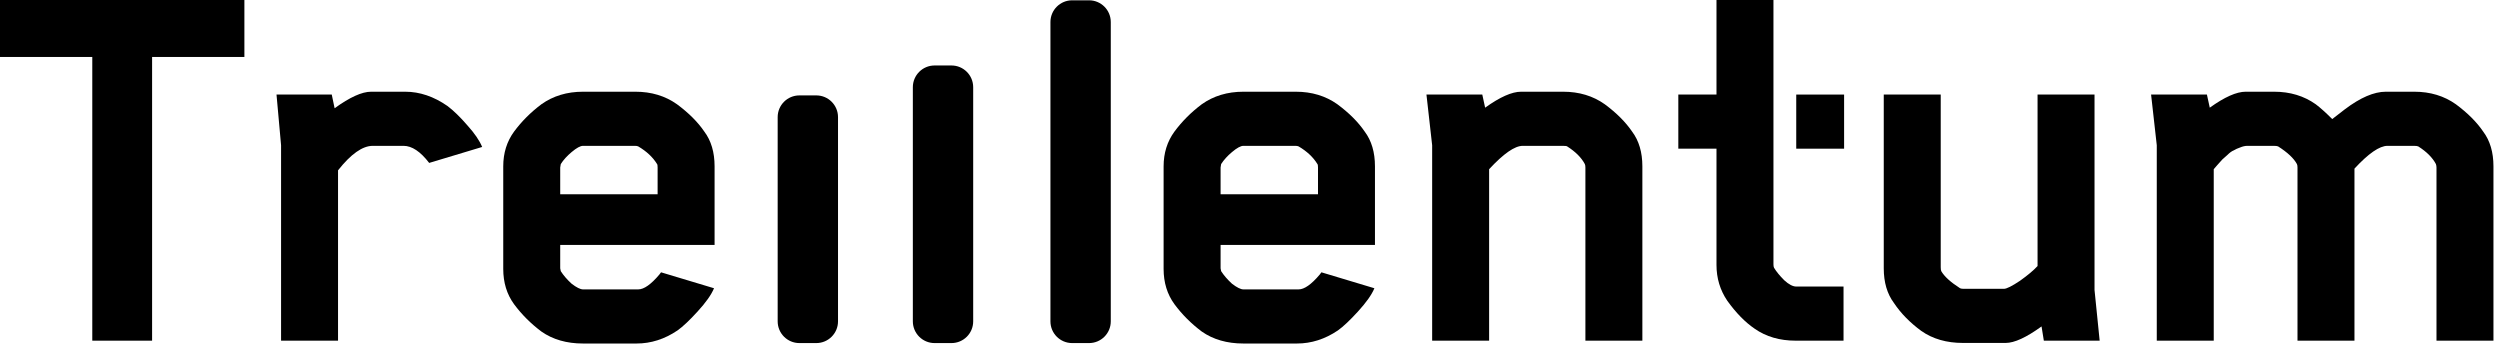
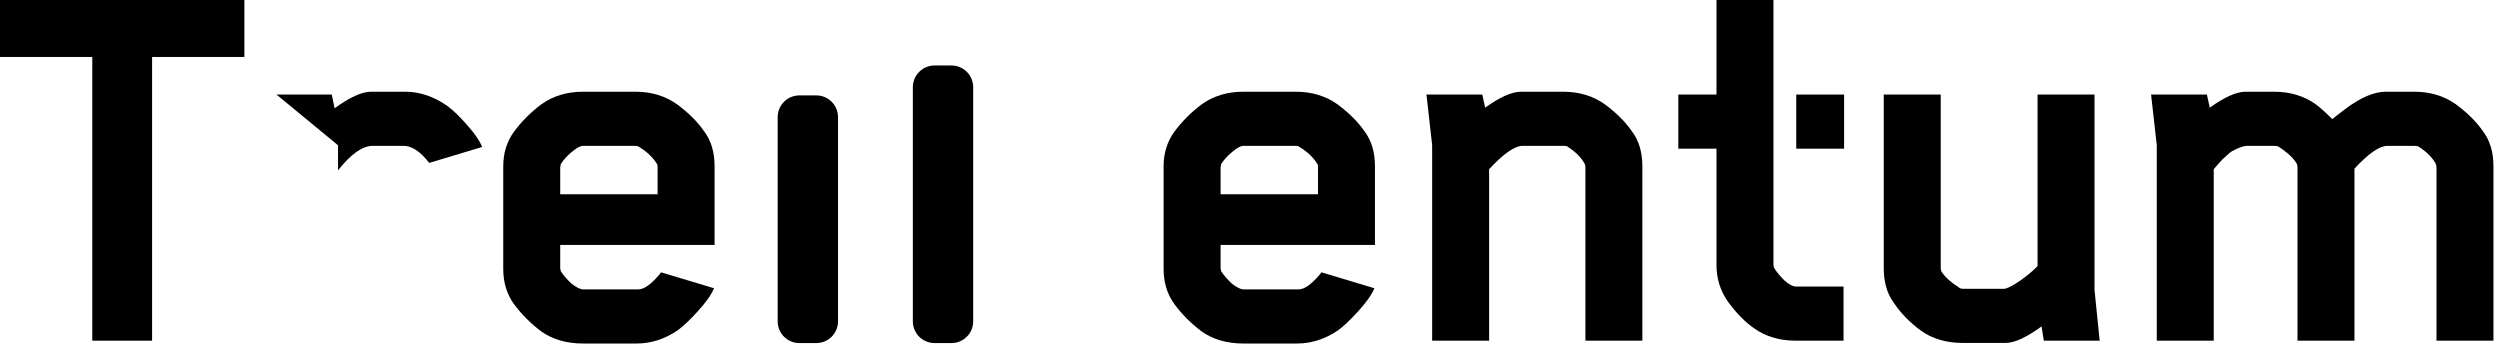
<svg xmlns="http://www.w3.org/2000/svg" width="131" height="18" viewBox="0 0 131 18" fill="none">
  <path d="M12.806 2.985H7.97V17.851H4.836V2.985H0V0H12.806V2.985Z" fill="black" />
-   <path d="M25.265 7.701L22.489 8.537C22.031 7.94 21.583 7.642 21.145 7.642H19.534C18.996 7.642 18.389 8.07 17.713 8.925V17.851H14.728V7.612L14.489 4.955H17.384L17.534 5.672C18.33 5.095 18.966 4.806 19.444 4.806H21.235C21.991 4.806 22.728 5.055 23.444 5.552C23.762 5.791 24.111 6.129 24.489 6.567C24.867 6.985 25.126 7.363 25.265 7.701Z" fill="black" />
+   <path d="M25.265 7.701L22.489 8.537C22.031 7.94 21.583 7.642 21.145 7.642H19.534C18.996 7.642 18.389 8.07 17.713 8.925V17.851V7.612L14.489 4.955H17.384L17.534 5.672C18.33 5.095 18.966 4.806 19.444 4.806H21.235C21.991 4.806 22.728 5.055 23.444 5.552C23.762 5.791 24.111 6.129 24.489 6.567C24.867 6.985 25.126 7.363 25.265 7.701Z" fill="black" />
  <path d="M37.444 12.836H29.355V14.06L29.385 14.209C29.524 14.428 29.713 14.647 29.952 14.866C30.211 15.065 30.41 15.164 30.549 15.164H33.444C33.743 15.164 34.111 14.905 34.549 14.388L34.639 14.269L37.415 15.104C37.275 15.443 36.987 15.851 36.549 16.328C36.131 16.786 35.783 17.114 35.504 17.313C34.828 17.771 34.111 18 33.355 18H30.549C29.693 18 28.967 17.791 28.37 17.373C27.813 16.955 27.335 16.478 26.937 15.94C26.559 15.423 26.37 14.806 26.37 14.09V8.716C26.37 8.02 26.559 7.413 26.937 6.896C27.335 6.358 27.813 5.881 28.37 5.463C28.987 5.025 29.713 4.806 30.549 4.806H33.295C34.131 4.806 34.857 5.025 35.474 5.463C36.091 5.92 36.569 6.398 36.907 6.896C37.265 7.373 37.444 7.98 37.444 8.716V12.836ZM34.459 10.179V8.776C34.459 8.677 34.45 8.617 34.43 8.597C34.211 8.239 33.882 7.93 33.444 7.672C33.405 7.652 33.345 7.642 33.265 7.642H30.549C30.41 7.642 30.211 7.751 29.952 7.97C29.713 8.169 29.524 8.378 29.385 8.597L29.355 8.776V10.179H34.459Z" fill="black" />
  <path d="M72.048 12.836H63.959V14.06L63.988 14.209C64.128 14.428 64.317 14.647 64.555 14.866C64.814 15.065 65.013 15.164 65.153 15.164H68.048C68.347 15.164 68.715 14.905 69.153 14.388L69.242 14.269L72.018 15.104C71.879 15.443 71.59 15.851 71.153 16.328C70.735 16.786 70.386 17.114 70.108 17.313C69.431 17.771 68.715 18 67.959 18H65.153C64.297 18 63.57 17.791 62.973 17.373C62.416 16.955 61.939 16.478 61.541 15.94C61.163 15.423 60.973 14.806 60.973 14.09V8.716C60.973 8.02 61.163 7.413 61.541 6.896C61.939 6.358 62.416 5.881 62.973 5.463C63.59 5.025 64.317 4.806 65.153 4.806H67.899C68.735 4.806 69.461 5.025 70.078 5.463C70.695 5.92 71.172 6.398 71.511 6.896C71.869 7.373 72.048 7.98 72.048 8.716V12.836ZM69.063 10.179V8.776C69.063 8.677 69.053 8.617 69.033 8.597C68.814 8.239 68.486 7.93 68.048 7.672C68.008 7.652 67.948 7.642 67.869 7.642H65.153C65.013 7.642 64.814 7.751 64.555 7.97C64.317 8.169 64.128 8.378 63.988 8.597L63.959 8.776V10.179H69.063Z" fill="black" />
  <path d="M86.06 17.851H83.075V8.776C83.075 8.697 83.065 8.637 83.045 8.597C82.866 8.259 82.557 7.95 82.12 7.672C82.1 7.652 82.02 7.642 81.881 7.642H79.791C79.373 7.642 78.786 8.05 78.03 8.866V17.851H75.045V7.612L74.746 4.955H77.672L77.821 5.642C78.597 5.085 79.224 4.806 79.702 4.806H81.911C82.746 4.806 83.473 5.025 84.09 5.463C84.707 5.92 85.184 6.398 85.523 6.896C85.881 7.373 86.06 7.98 86.06 8.716V17.851Z" fill="black" />
  <path d="M110.022 17.851H107.097L106.977 17.105C106.181 17.682 105.554 17.97 105.097 17.97H102.858C102.002 17.97 101.276 17.761 100.679 17.343C100.082 16.905 99.604 16.418 99.246 15.881C98.888 15.403 98.709 14.796 98.709 14.06V4.955H101.694V14C101.694 14.1 101.704 14.169 101.723 14.209C101.883 14.488 102.211 14.786 102.708 15.104C102.748 15.124 102.808 15.134 102.888 15.134H105.007C105.146 15.134 105.425 14.995 105.843 14.716C106.261 14.418 106.569 14.159 106.768 13.94V4.955H109.753V15.194L110.022 17.851Z" fill="black" />
  <path d="M130.657 17.851H127.672V8.776C127.672 8.716 127.662 8.657 127.642 8.597C127.463 8.259 127.155 7.95 126.717 7.672C126.677 7.652 126.597 7.642 126.478 7.642H125.105C124.687 7.642 124.11 8.04 123.374 8.836V17.851H120.389V8.776C120.389 8.697 120.379 8.637 120.359 8.597C120.199 8.299 119.871 7.99 119.374 7.672C119.334 7.652 119.254 7.642 119.135 7.642H117.762C117.642 7.642 117.513 7.672 117.374 7.731C117.254 7.771 117.145 7.821 117.045 7.881C116.946 7.92 116.836 8 116.717 8.119C116.597 8.219 116.508 8.299 116.448 8.358C116.389 8.418 116.299 8.517 116.18 8.657C116.08 8.776 116.02 8.846 116 8.866V17.851H113.015V7.612L112.717 4.955H115.642L115.792 5.642C116.568 5.085 117.194 4.806 117.672 4.806H119.165C120 4.806 120.727 5.025 121.344 5.463C121.583 5.642 121.871 5.901 122.209 6.239L122.866 5.731C123.682 5.114 124.398 4.806 125.015 4.806H126.508C127.344 4.806 128.07 5.025 128.687 5.463C129.304 5.92 129.782 6.398 130.12 6.896C130.478 7.373 130.657 7.98 130.657 8.716V17.851Z" fill="black" />
  <path d="M92.929 13.851C92.929 13.93 92.939 13.99 92.959 14.03C93.078 14.229 93.257 14.448 93.496 14.687C93.735 14.905 93.944 15.015 94.123 15.015H96.601V17.851H94.093C93.257 17.851 92.541 17.642 91.944 17.224C91.447 16.886 90.969 16.398 90.511 15.761C90.133 15.204 89.944 14.577 89.944 13.881V7.791H87.944V4.955H89.944V0H92.929V13.851Z" fill="black" />
  <path d="M96.631 4.955V7.791H94.123V4.955H96.631Z" fill="black" />
-   <path d="M58.205 1.155C58.205 0.526 57.695 0.016 57.066 0.016H56.181C55.552 0.016 55.043 0.526 55.043 1.155V16.839C55.043 17.468 55.552 17.977 56.181 17.977H57.066C57.695 17.977 58.205 17.468 58.205 16.839V1.155Z" fill="black" />
  <path d="M50.995 4.57C50.995 3.941 50.486 3.431 49.857 3.431H48.971C48.343 3.431 47.833 3.941 47.833 4.57V16.839C47.833 17.468 48.343 17.977 48.971 17.977H49.857C50.486 17.977 50.995 17.468 50.995 16.839V4.57Z" fill="black" />
  <path d="M43.912 6.137C43.912 5.508 43.402 4.999 42.774 4.999H41.888C41.26 4.999 40.75 5.508 40.75 6.137V16.839C40.75 17.468 41.26 17.977 41.888 17.977H42.774C43.402 17.977 43.912 17.468 43.912 16.839V6.137Z" fill="black" />
</svg>